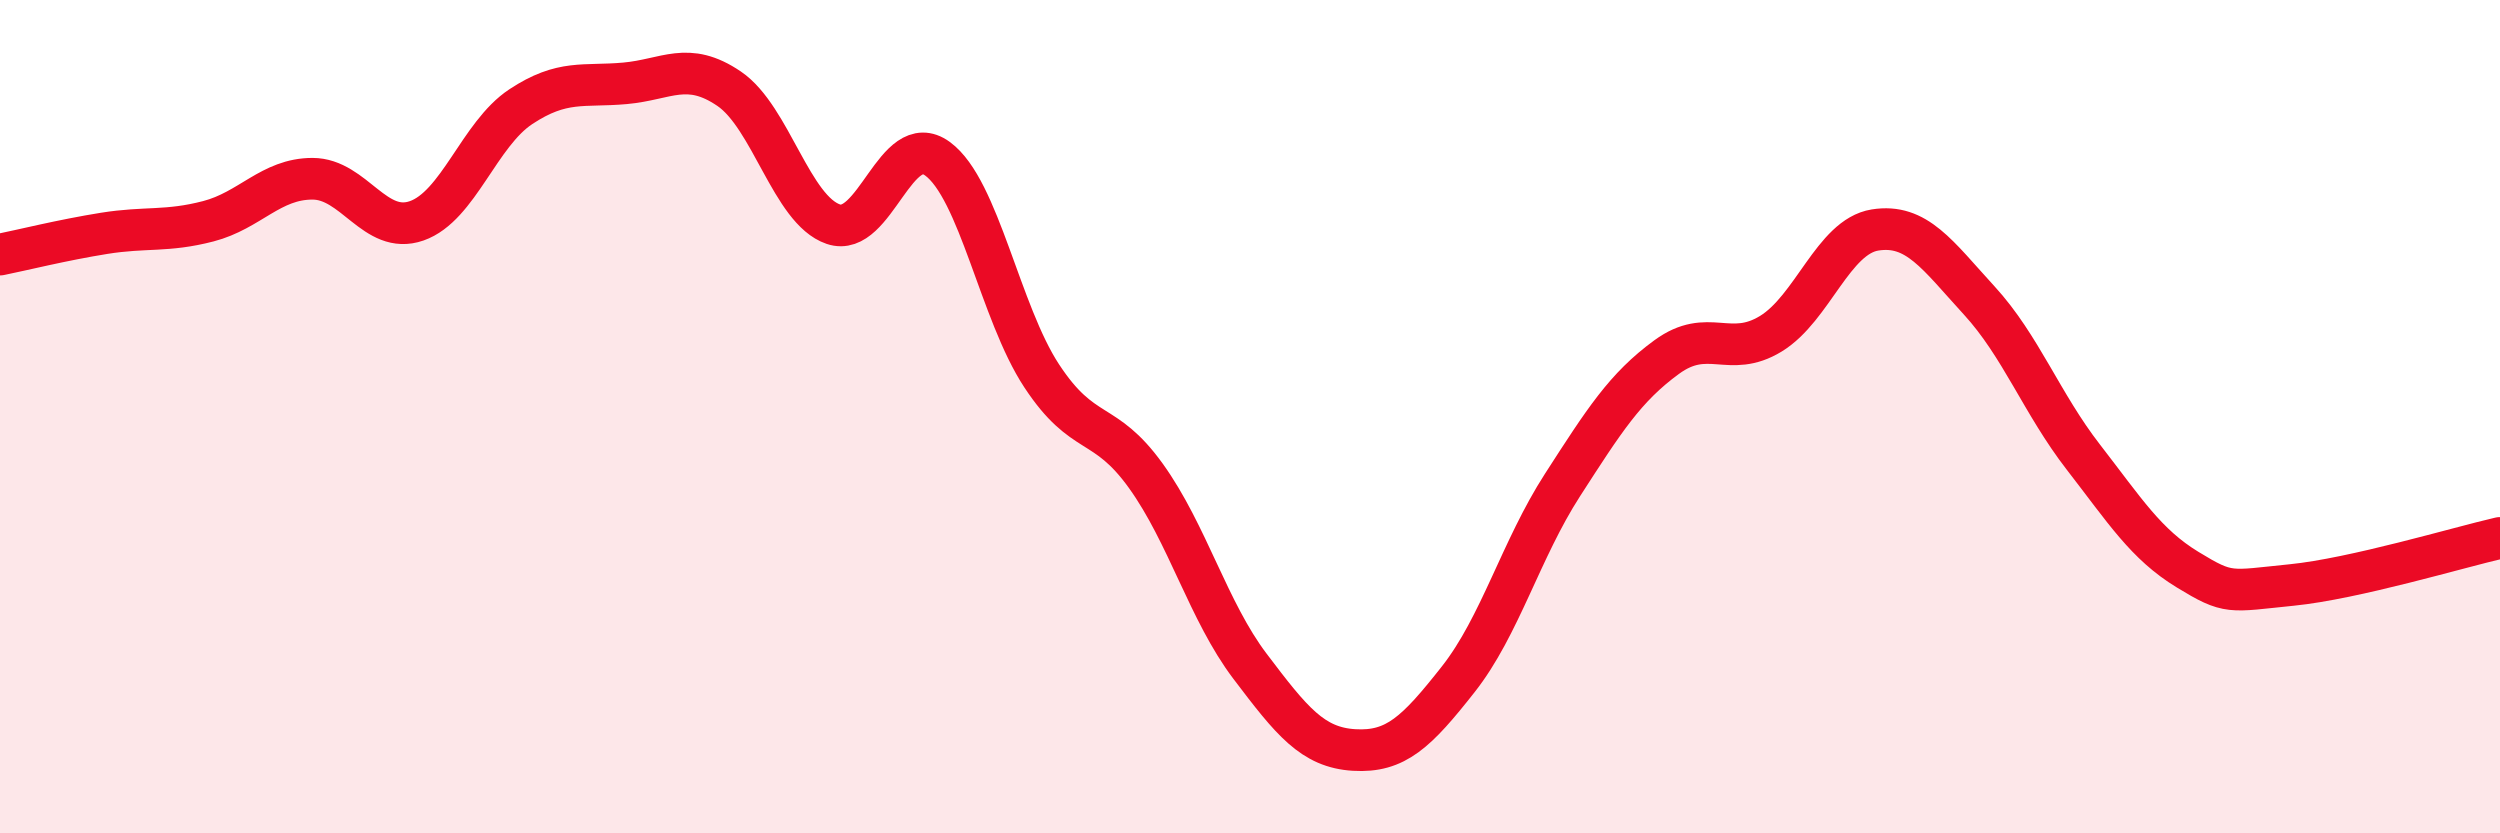
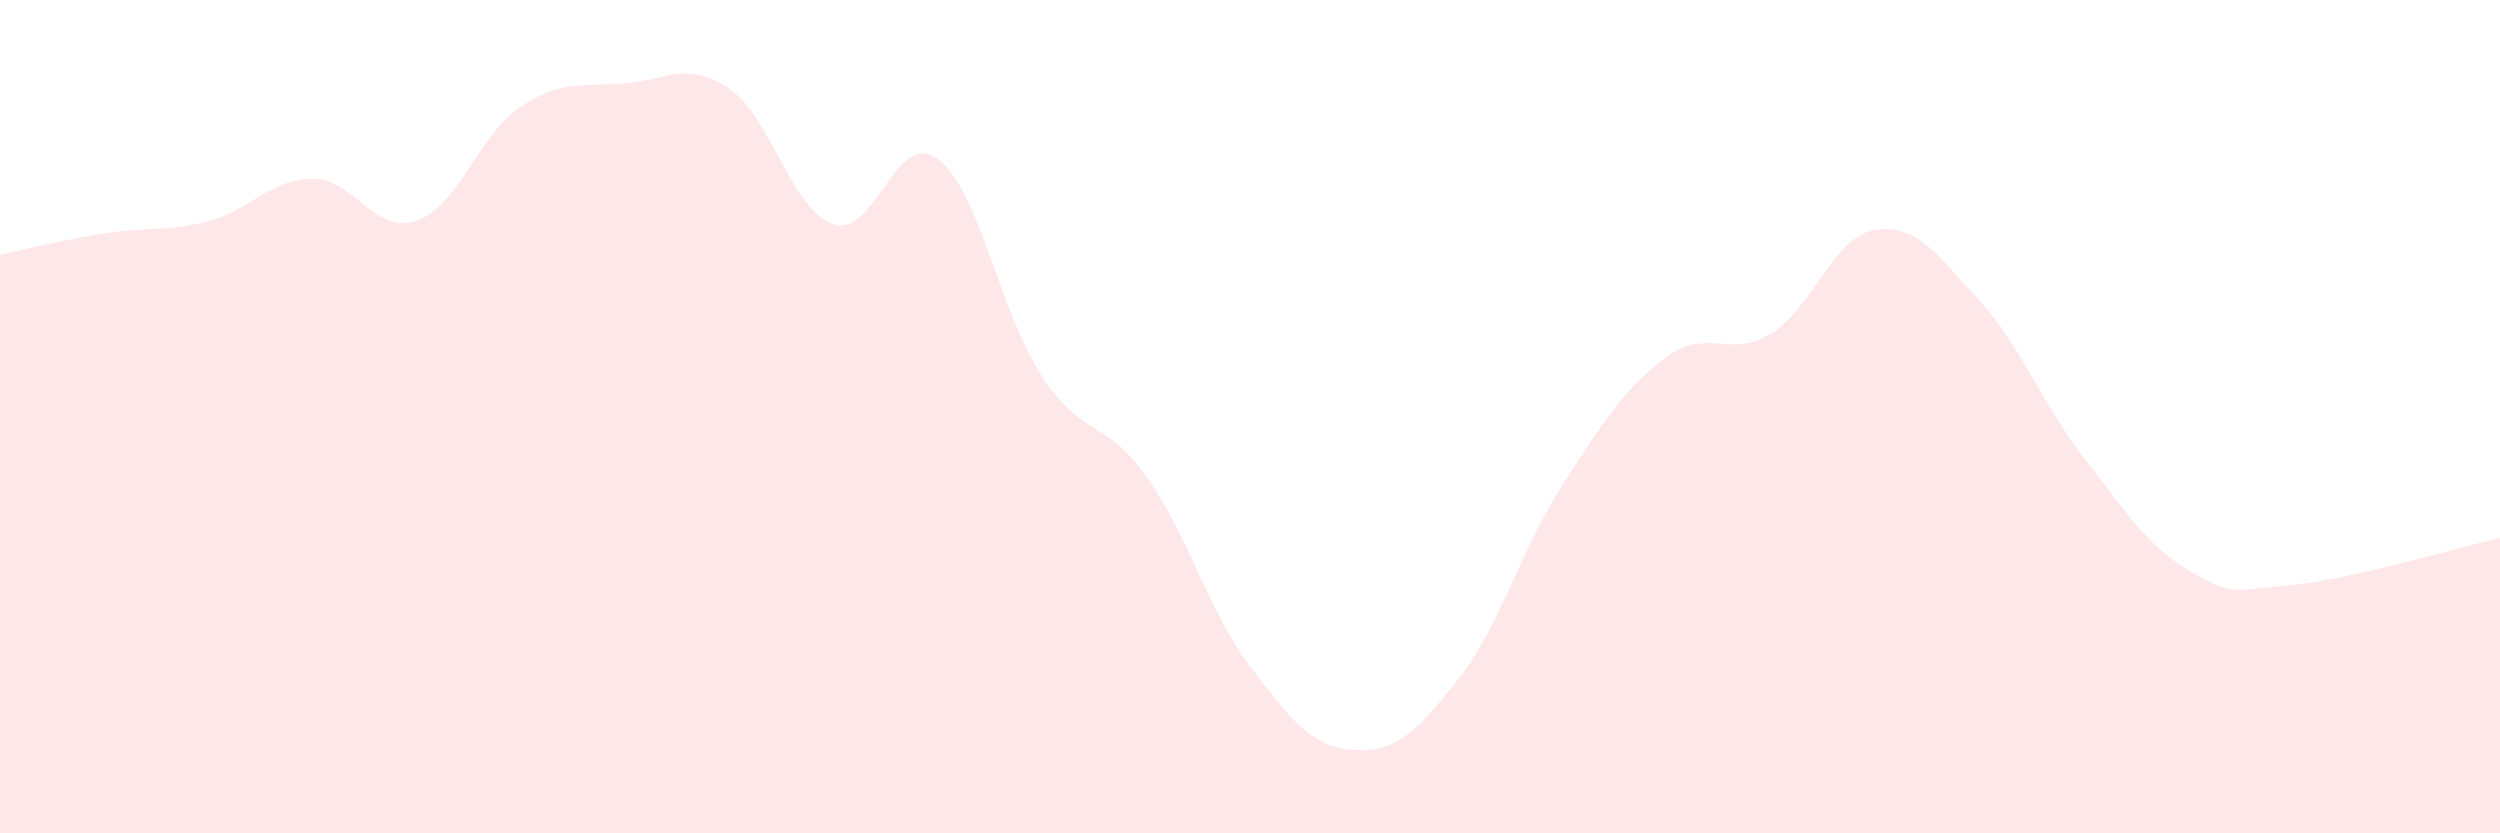
<svg xmlns="http://www.w3.org/2000/svg" width="60" height="20" viewBox="0 0 60 20">
  <path d="M 0,6.11 C 0.5,6.01 1.5,5.76 2.5,5.6 C 3.5,5.44 4,5.57 5,5.31 C 6,5.05 6.5,4.29 7.5,4.29 C 8.5,4.29 9,5.65 10,5.3 C 11,4.95 11.5,3.22 12.5,2.56 C 13.5,1.9 14,2.09 15,2 C 16,1.91 16.5,1.45 17.5,2.13 C 18.5,2.81 19,5.04 20,5.38 C 21,5.72 21.5,3.08 22.5,3.81 C 23.5,4.54 24,7.5 25,9.02 C 26,10.54 26.5,10.03 27.5,11.42 C 28.5,12.81 29,14.67 30,15.99 C 31,17.31 31.5,17.94 32.5,18 C 33.5,18.06 34,17.57 35,16.3 C 36,15.03 36.5,13.19 37.5,11.64 C 38.5,10.09 39,9.3 40,8.57 C 41,7.84 41.5,8.62 42.5,8.01 C 43.5,7.4 44,5.68 45,5.52 C 46,5.36 46.5,6.12 47.5,7.21 C 48.5,8.3 49,9.68 50,10.97 C 51,12.26 51.5,13.06 52.5,13.67 C 53.5,14.28 53.5,14.19 55,14.04 C 56.5,13.89 59,13.14 60,12.91L60 20L0 20Z" fill="#EB0A25" opacity="0.1" stroke-linecap="round" stroke-linejoin="round" />
-   <path d="M 0,6.11 C 0.5,6.01 1.5,5.76 2.5,5.6 C 3.5,5.44 4,5.57 5,5.31 C 6,5.05 6.5,4.29 7.5,4.29 C 8.5,4.29 9,5.65 10,5.3 C 11,4.95 11.5,3.22 12.5,2.56 C 13.5,1.9 14,2.09 15,2 C 16,1.91 16.5,1.45 17.5,2.13 C 18.5,2.81 19,5.04 20,5.38 C 21,5.72 21.5,3.08 22.5,3.81 C 23.5,4.54 24,7.5 25,9.02 C 26,10.54 26.5,10.03 27.5,11.42 C 28.5,12.81 29,14.67 30,15.99 C 31,17.31 31.5,17.94 32.5,18 C 33.5,18.06 34,17.57 35,16.3 C 36,15.03 36.5,13.19 37.5,11.64 C 38.5,10.09 39,9.3 40,8.57 C 41,7.84 41.5,8.62 42.5,8.01 C 43.5,7.4 44,5.68 45,5.52 C 46,5.36 46.5,6.12 47.5,7.21 C 48.5,8.3 49,9.68 50,10.97 C 51,12.26 51.5,13.06 52.5,13.67 C 53.5,14.28 53.5,14.19 55,14.04 C 56.5,13.89 59,13.14 60,12.91" stroke="#EB0A25" stroke-width="1" fill="none" stroke-linecap="round" stroke-linejoin="round" />
</svg>